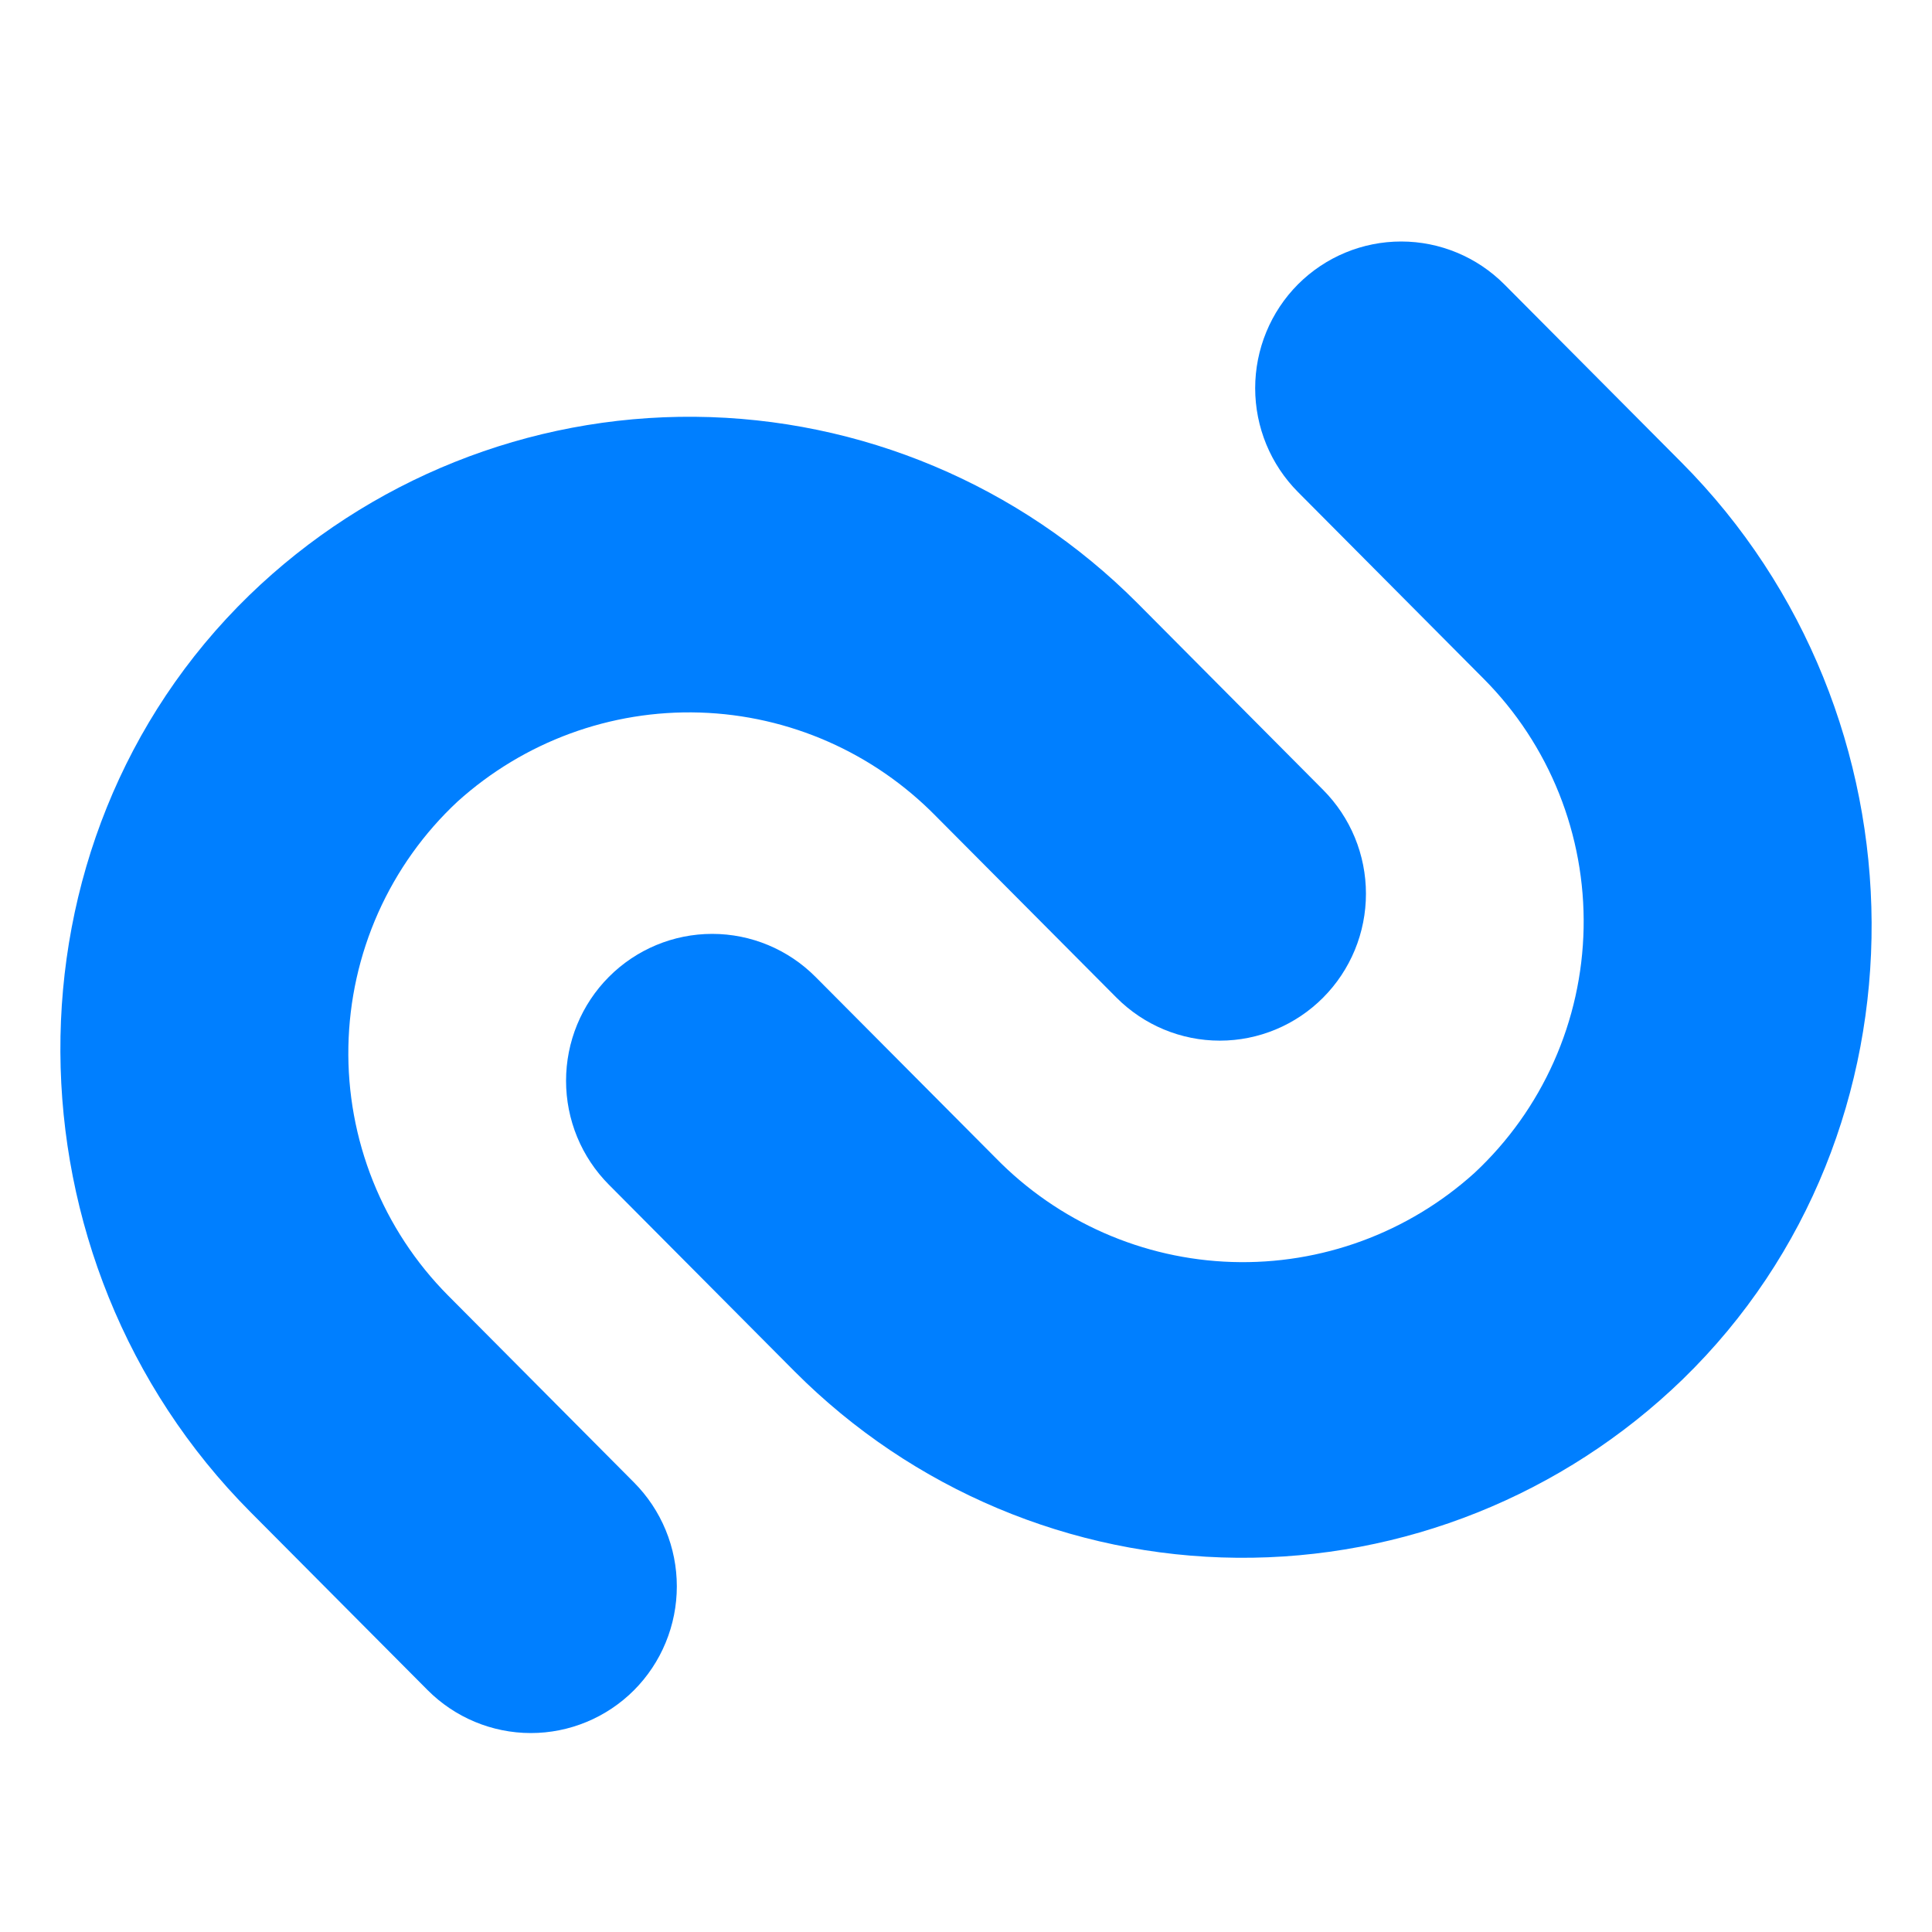
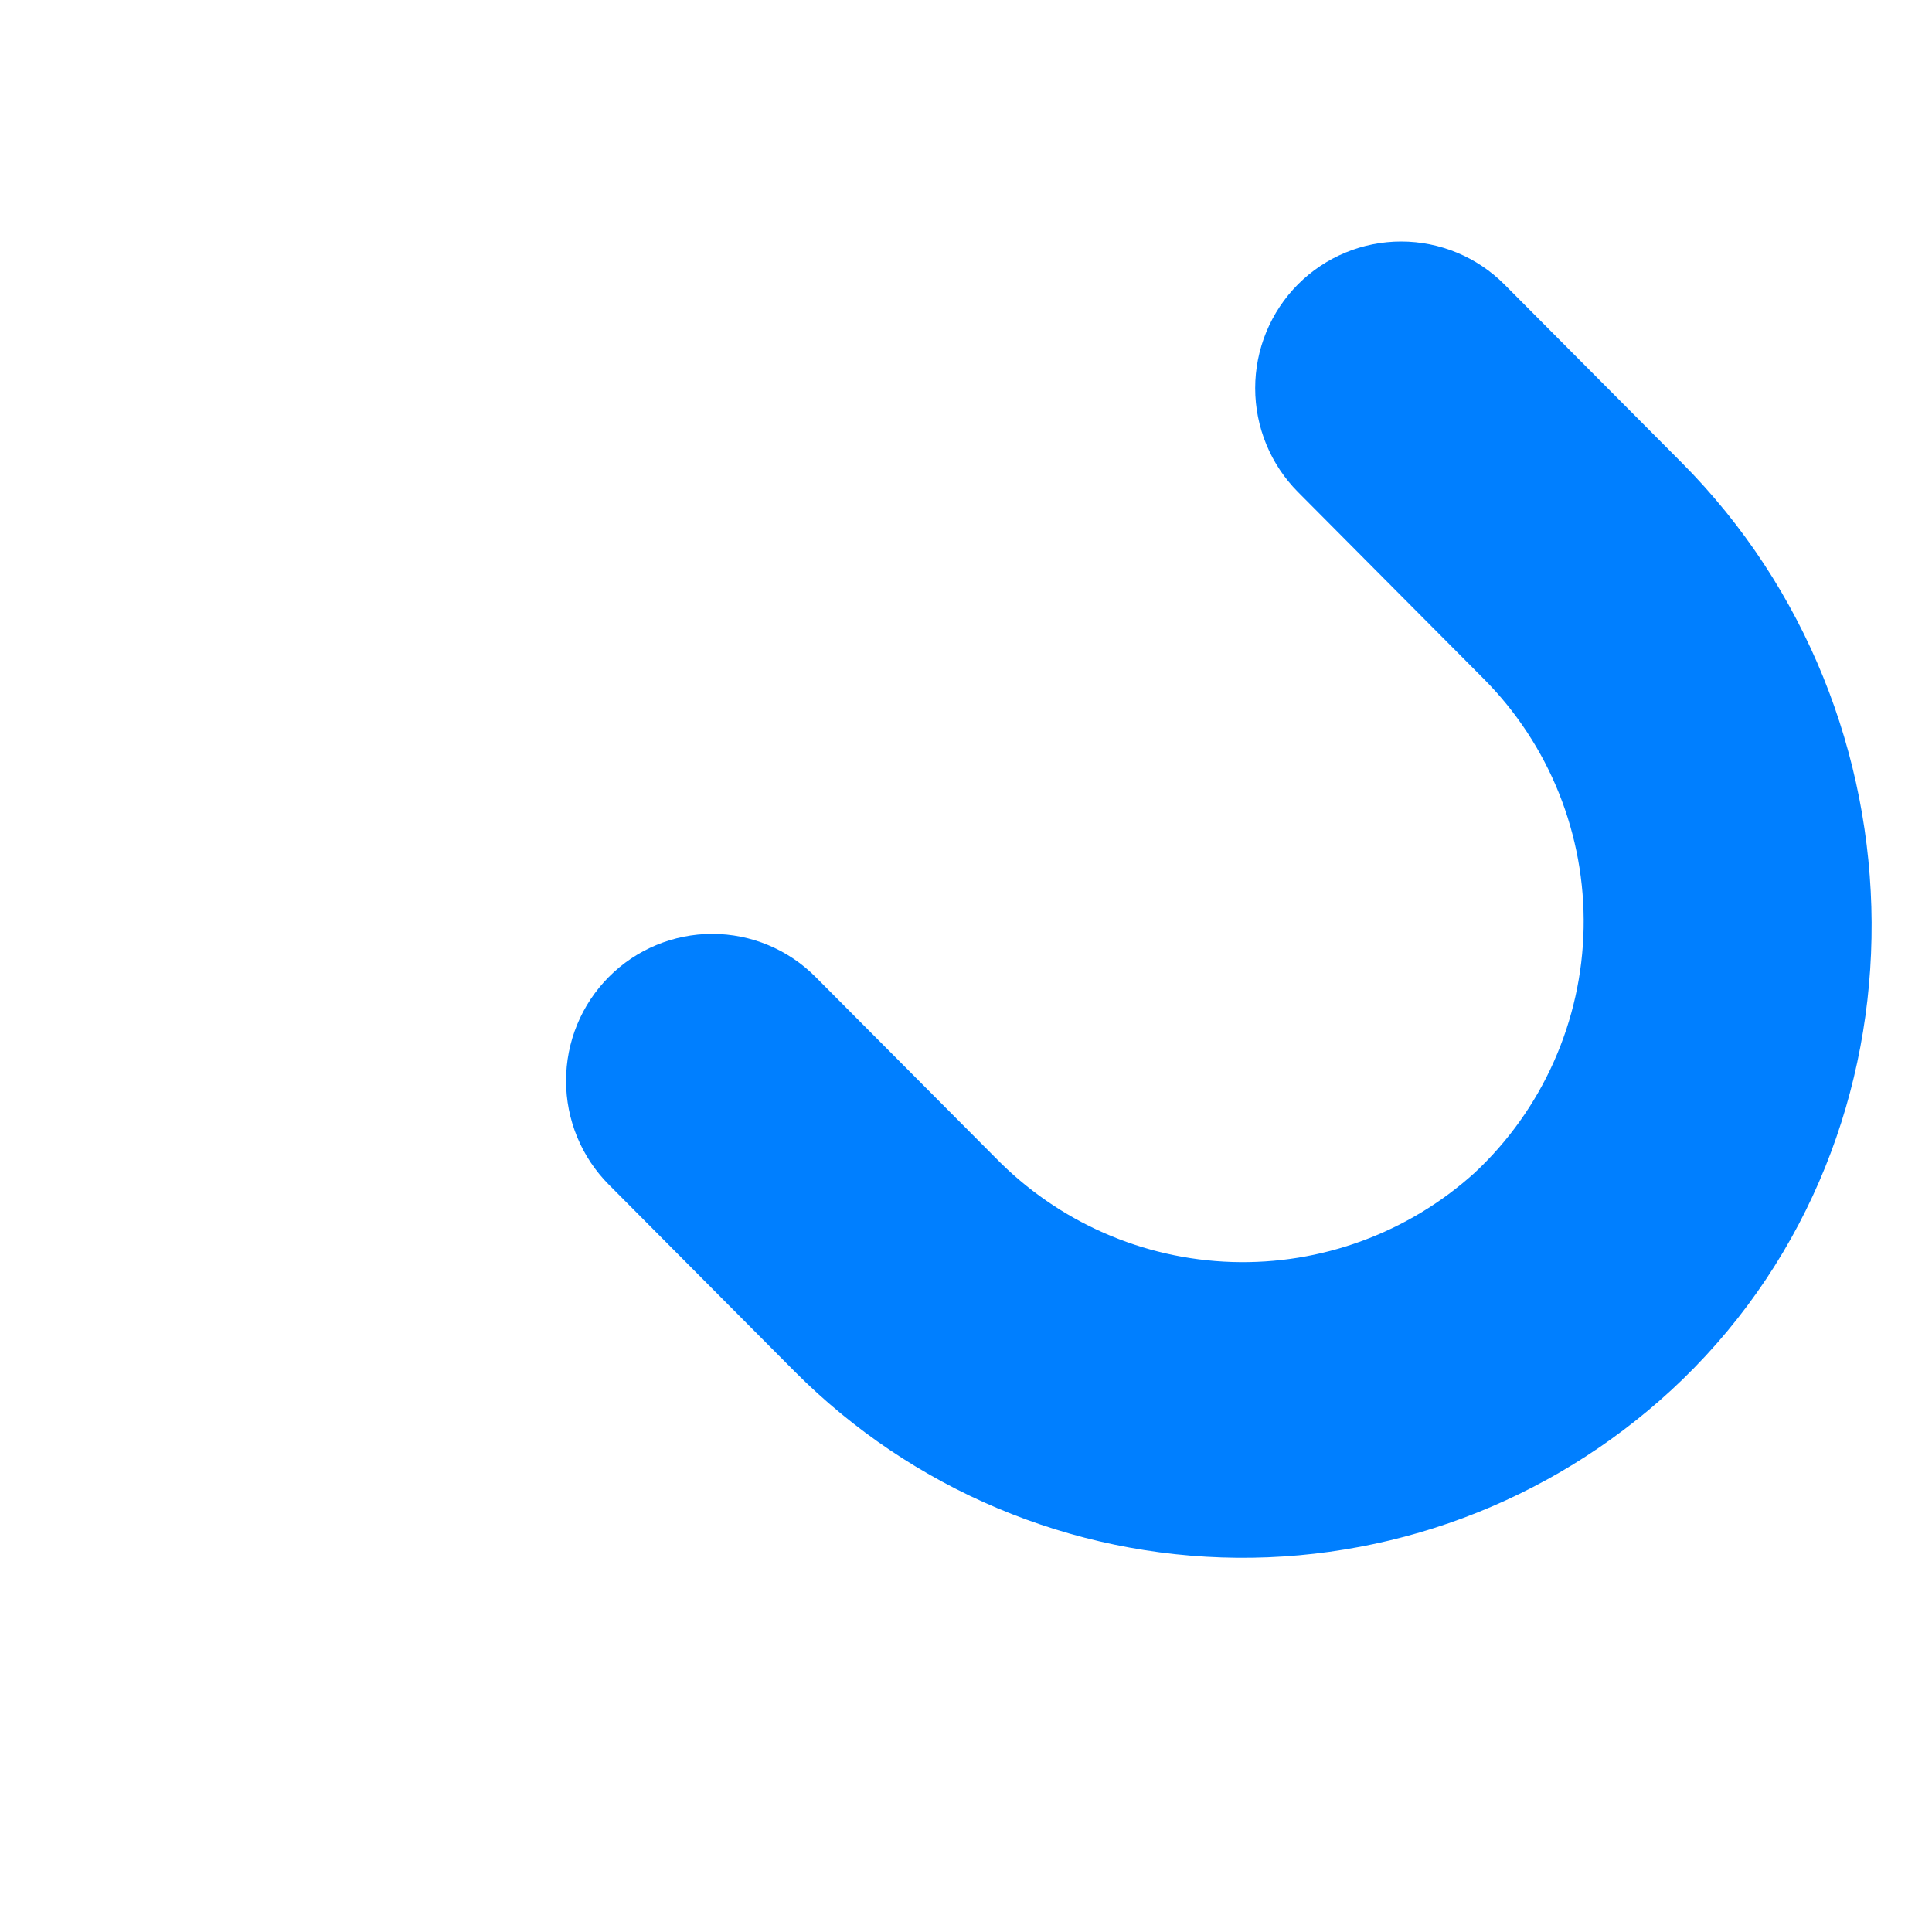
<svg xmlns="http://www.w3.org/2000/svg" width="80" height="80" viewBox="0 0 80 80" fill="none">
  <g>
-     <path d="M17.704 69.981L10.371 62.61C-0.005 52.182 -0.226 34.893 10.325 24.645C15.275 19.85 21.898 17.198 28.771 17.258C35.645 17.317 42.221 20.084 47.088 24.964L54.788 32.707C55.35 33.272 55.796 33.942 56.101 34.68C56.405 35.418 56.561 36.209 56.561 37.008C56.561 37.807 56.405 38.598 56.101 39.336C55.796 40.074 55.35 40.745 54.788 41.309C53.653 42.45 52.114 43.091 50.509 43.091C48.904 43.091 47.365 42.45 46.23 41.309L38.772 33.814C36.182 31.165 32.676 29.621 28.983 29.505C25.29 29.389 21.695 30.709 18.946 33.191C17.553 34.489 16.435 36.057 15.658 37.799C14.882 39.542 14.463 41.424 14.426 43.333C14.389 45.242 14.736 47.139 15.445 48.911C16.154 50.682 17.211 52.292 18.553 53.643L26.253 61.386C26.815 61.951 27.261 62.621 27.565 63.359C27.869 64.097 28.026 64.888 28.026 65.687C28.026 66.486 27.869 67.277 27.565 68.015C27.261 68.753 26.815 69.424 26.253 69.988C25.117 71.125 23.579 71.763 21.977 71.762C20.374 71.76 18.838 71.12 17.704 69.981Z" fill="#007fff" />
    <path d="M62.296 11.78L69.629 19.151C80.005 29.578 80.226 46.868 69.675 57.117C64.725 61.911 58.102 64.564 51.228 64.504C44.355 64.444 37.779 61.677 32.912 56.797L25.211 49.054C24.649 48.489 24.203 47.819 23.899 47.081C23.595 46.343 23.439 45.552 23.439 44.753C23.439 43.954 23.595 43.163 23.899 42.425C24.203 41.687 24.649 41.016 25.211 40.452C26.346 39.311 27.886 38.67 29.491 38.67C31.096 38.67 32.635 39.311 33.77 40.452L41.228 47.947C43.818 50.597 47.324 52.14 51.017 52.256C54.71 52.372 58.305 51.052 61.054 48.57C62.447 47.271 63.565 45.704 64.341 43.962C65.118 42.219 65.537 40.337 65.574 38.428C65.61 36.519 65.264 34.622 64.555 32.85C63.846 31.079 62.789 29.469 61.447 28.118L53.747 20.375C53.185 19.81 52.739 19.14 52.435 18.402C52.131 17.664 51.974 16.873 51.974 16.074C51.974 15.275 52.131 14.484 52.435 13.746C52.739 13.008 53.185 12.337 53.747 11.773C54.883 10.636 56.42 9.999 58.023 10C59.625 10.001 61.162 10.641 62.296 11.78Z" fill="#007fff" />
  </g>
</svg>